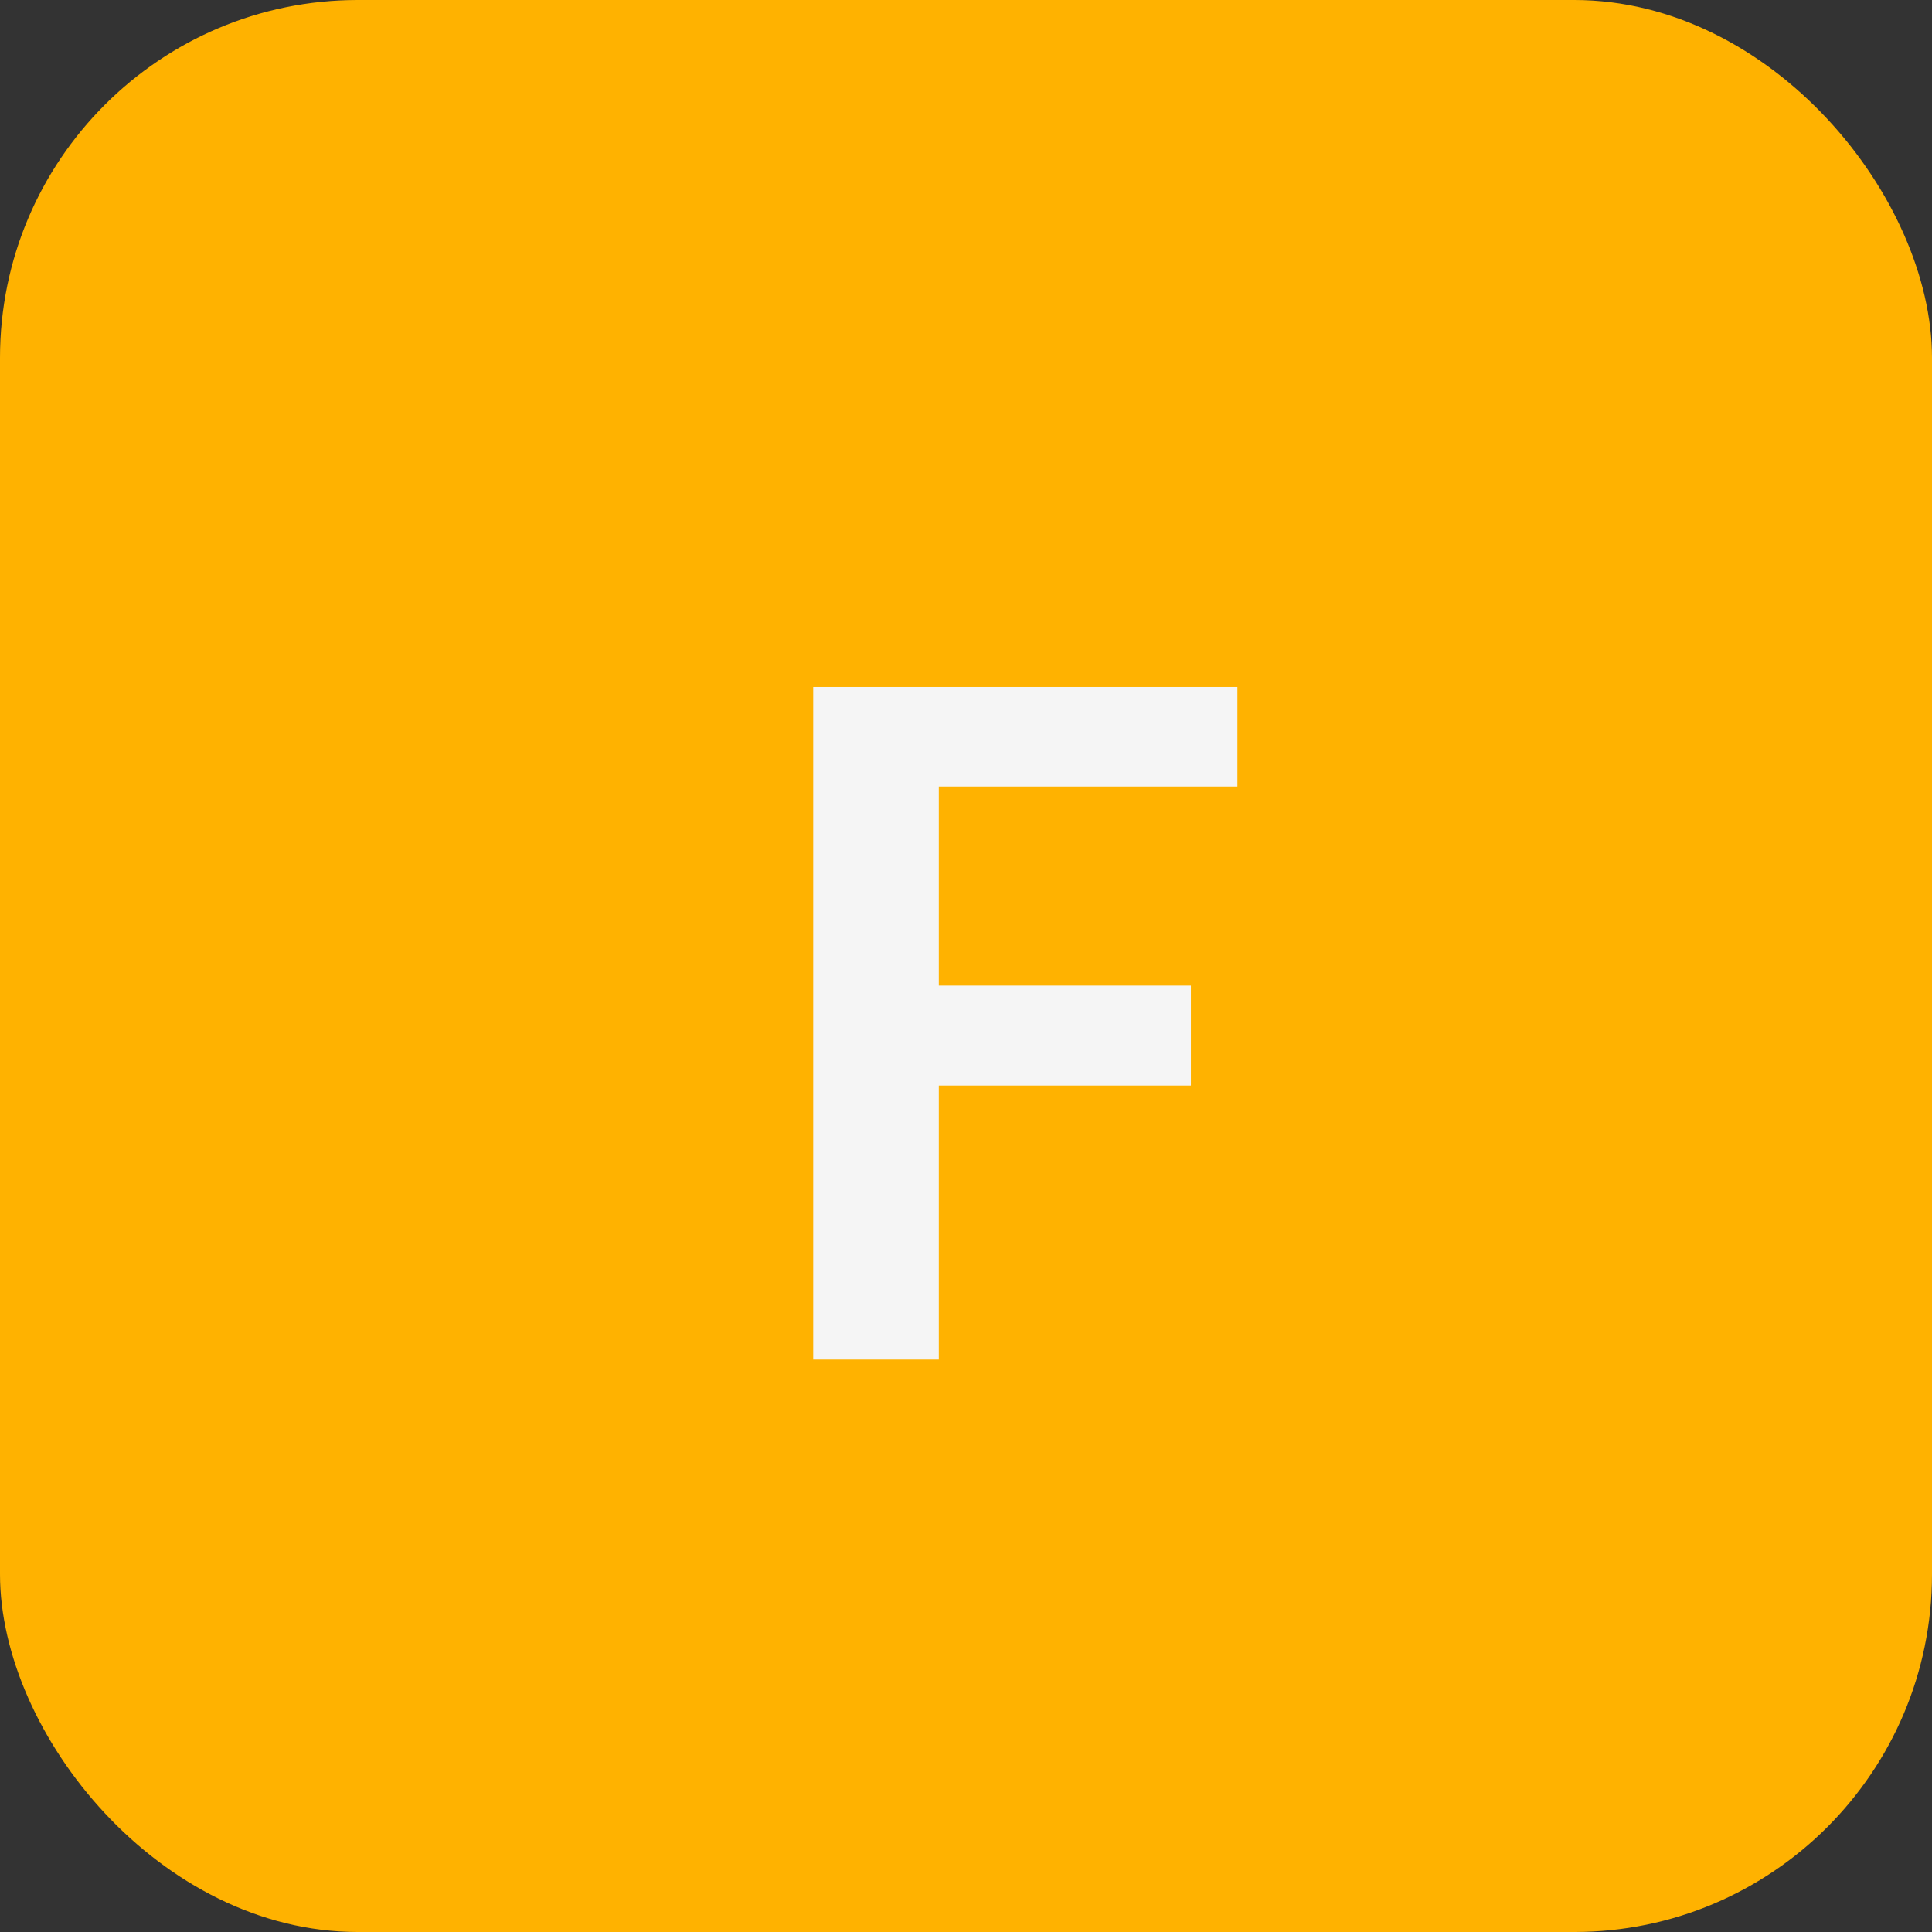
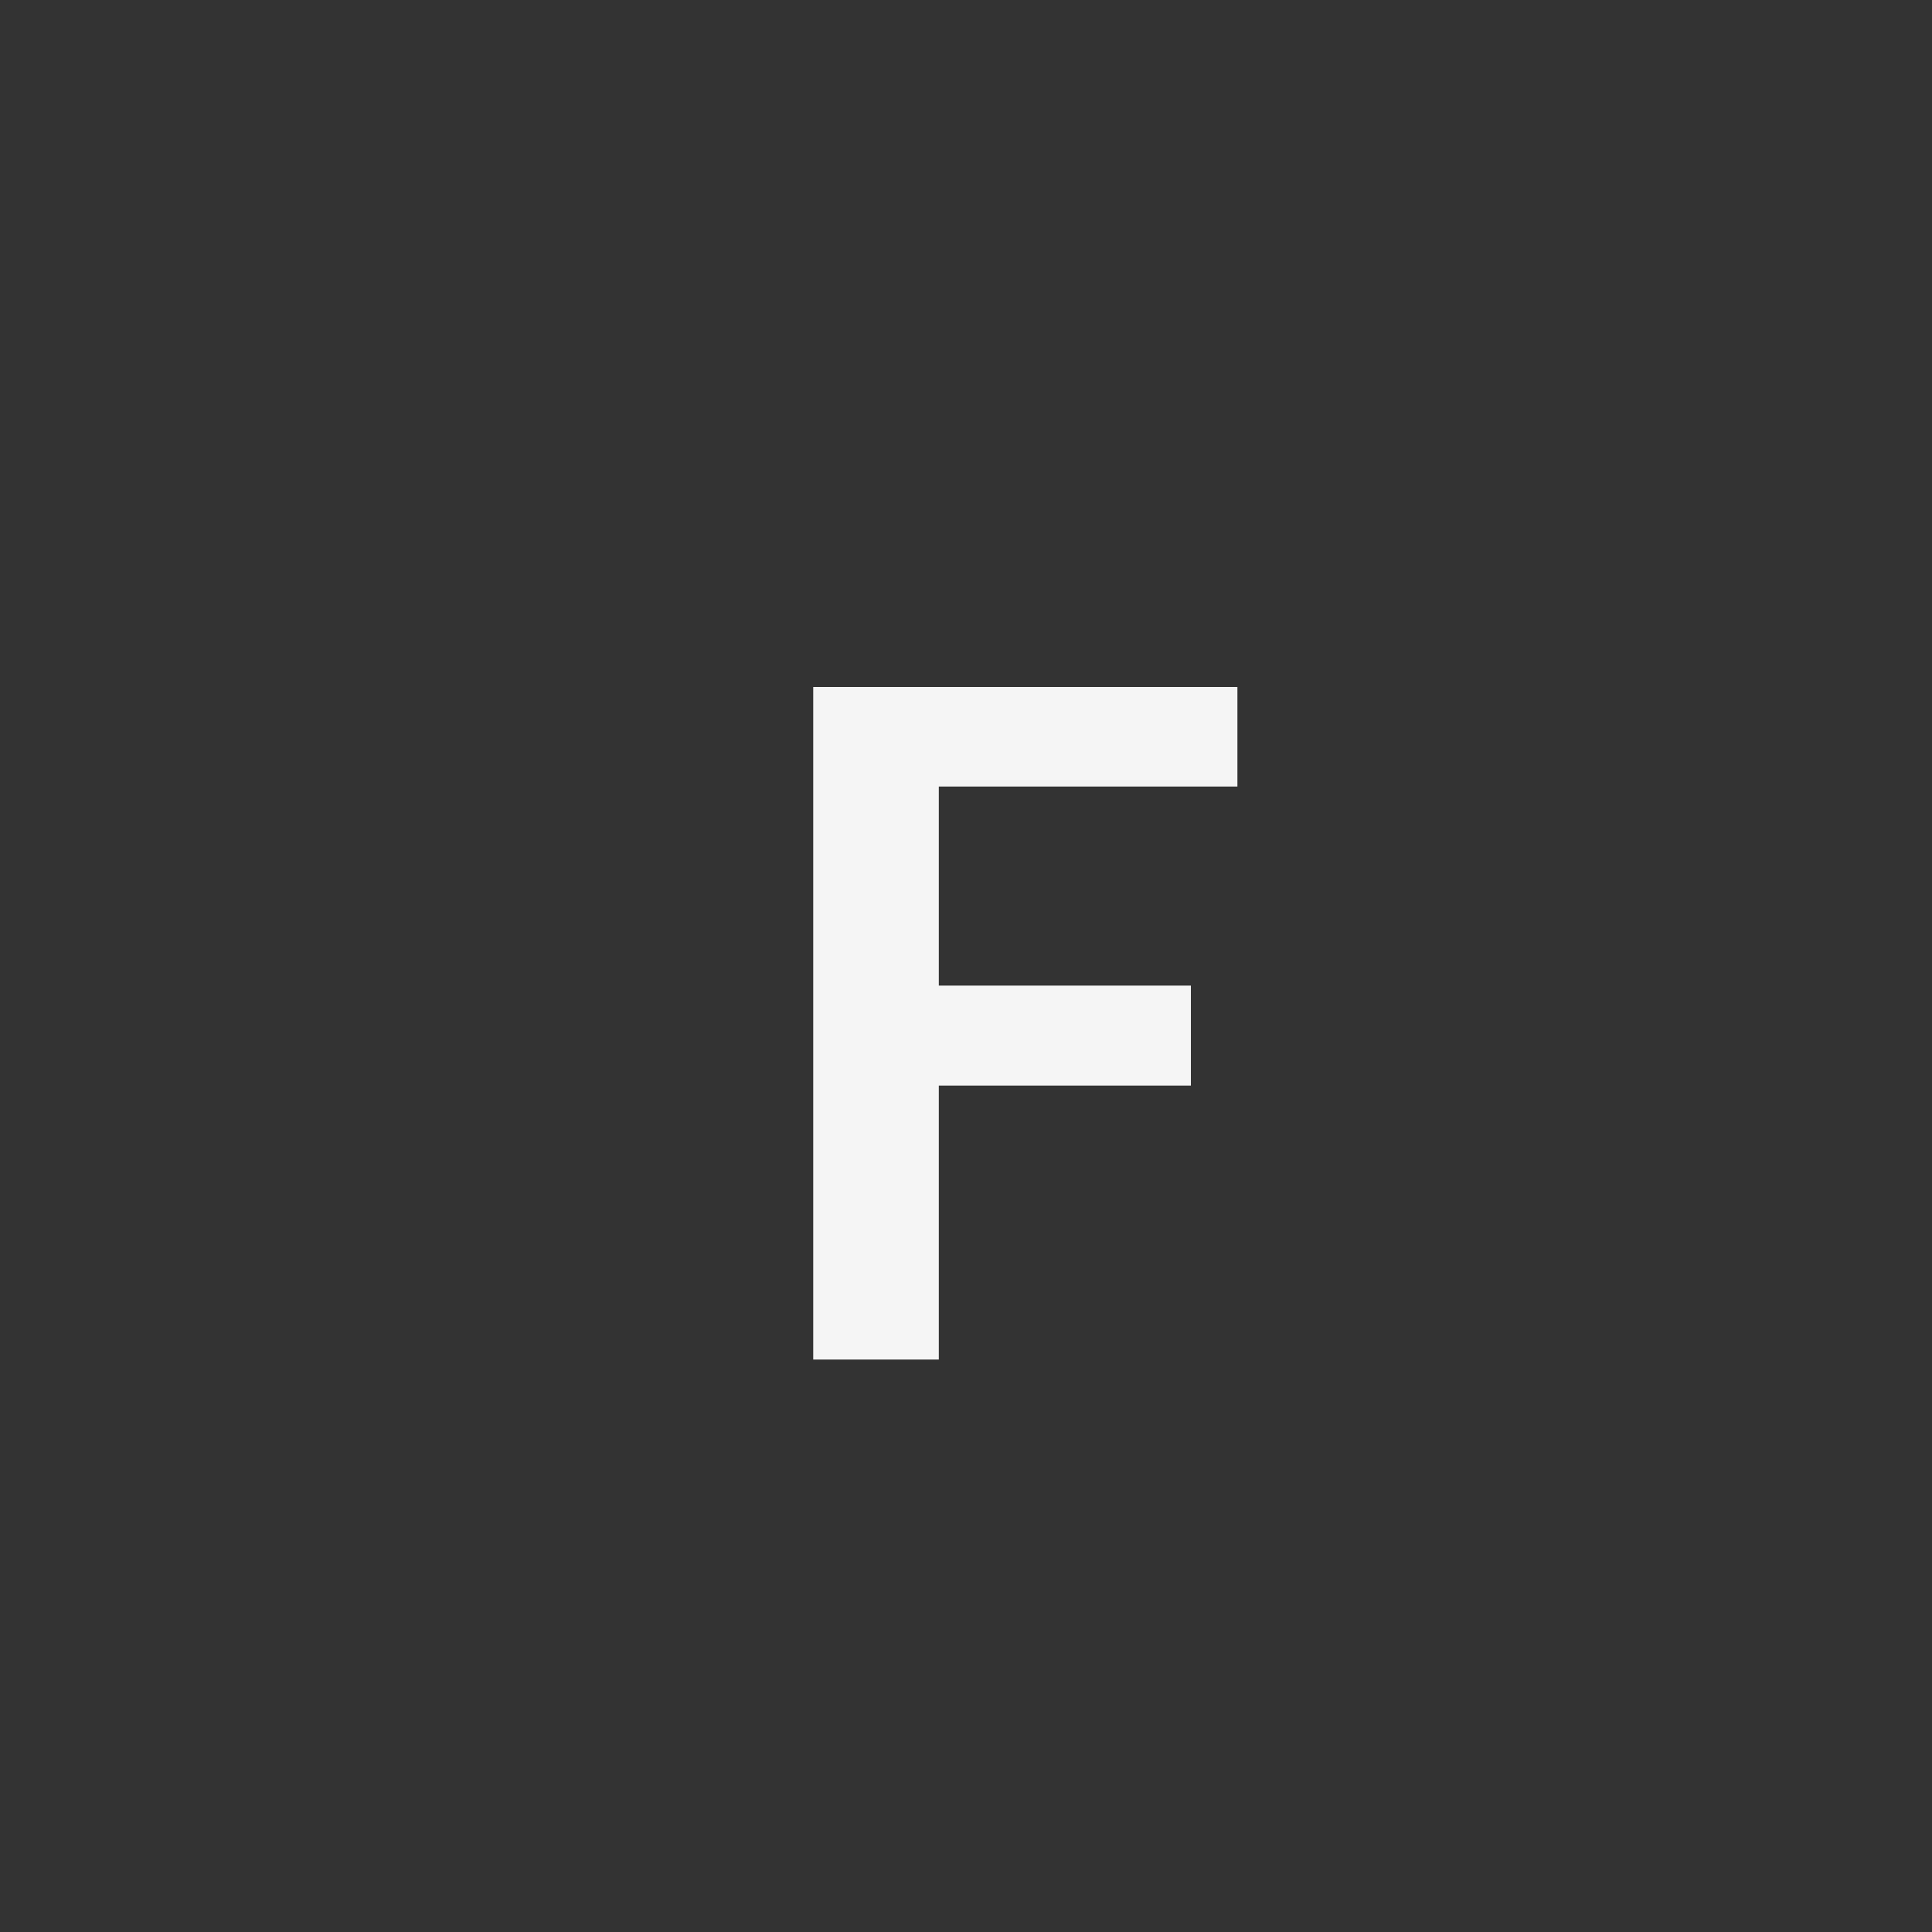
<svg xmlns="http://www.w3.org/2000/svg" width="27" height="27" fill="none">
  <rect width="100%" height="100%" fill="#333333" stroke="none" />
-   <rect width="27" height="27" rx="5" fill="#FFB200" />
  <path d="M13.12 10.992V13.774H16.643V15.171H13.12V19H11.365V9.601H17.293V10.992H13.12Z" fill="#F5F5F5" />
</svg>